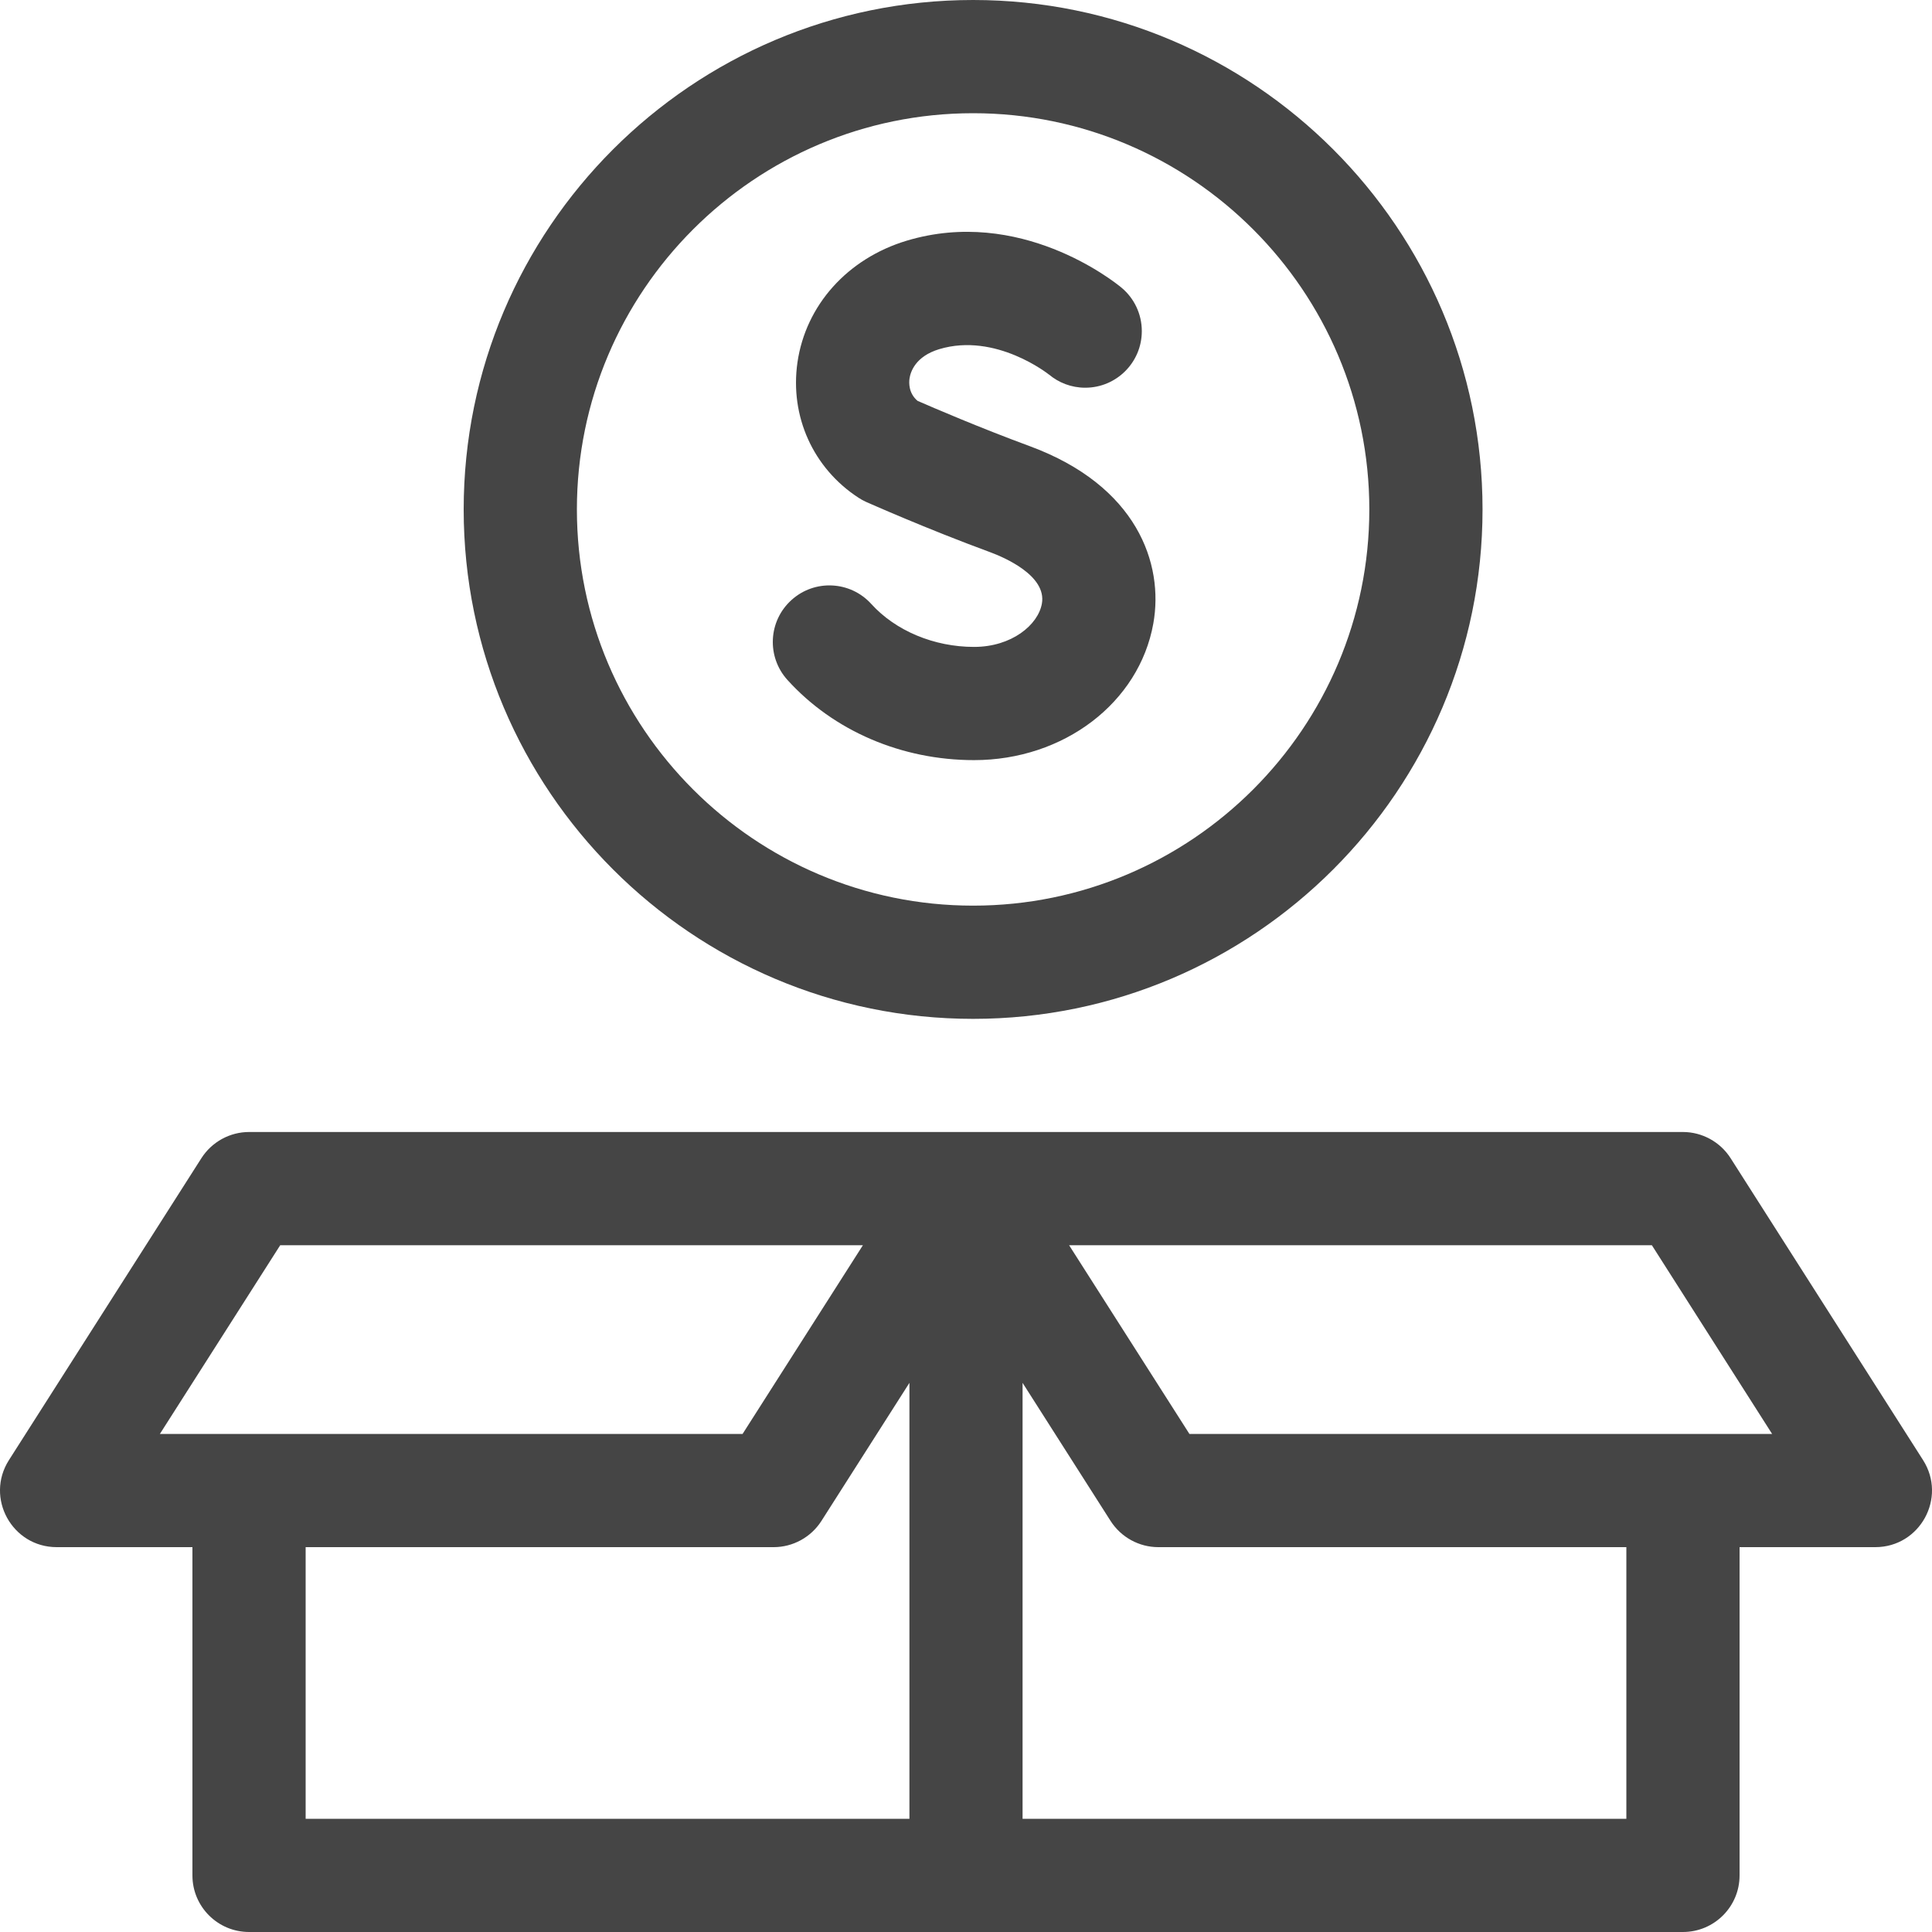
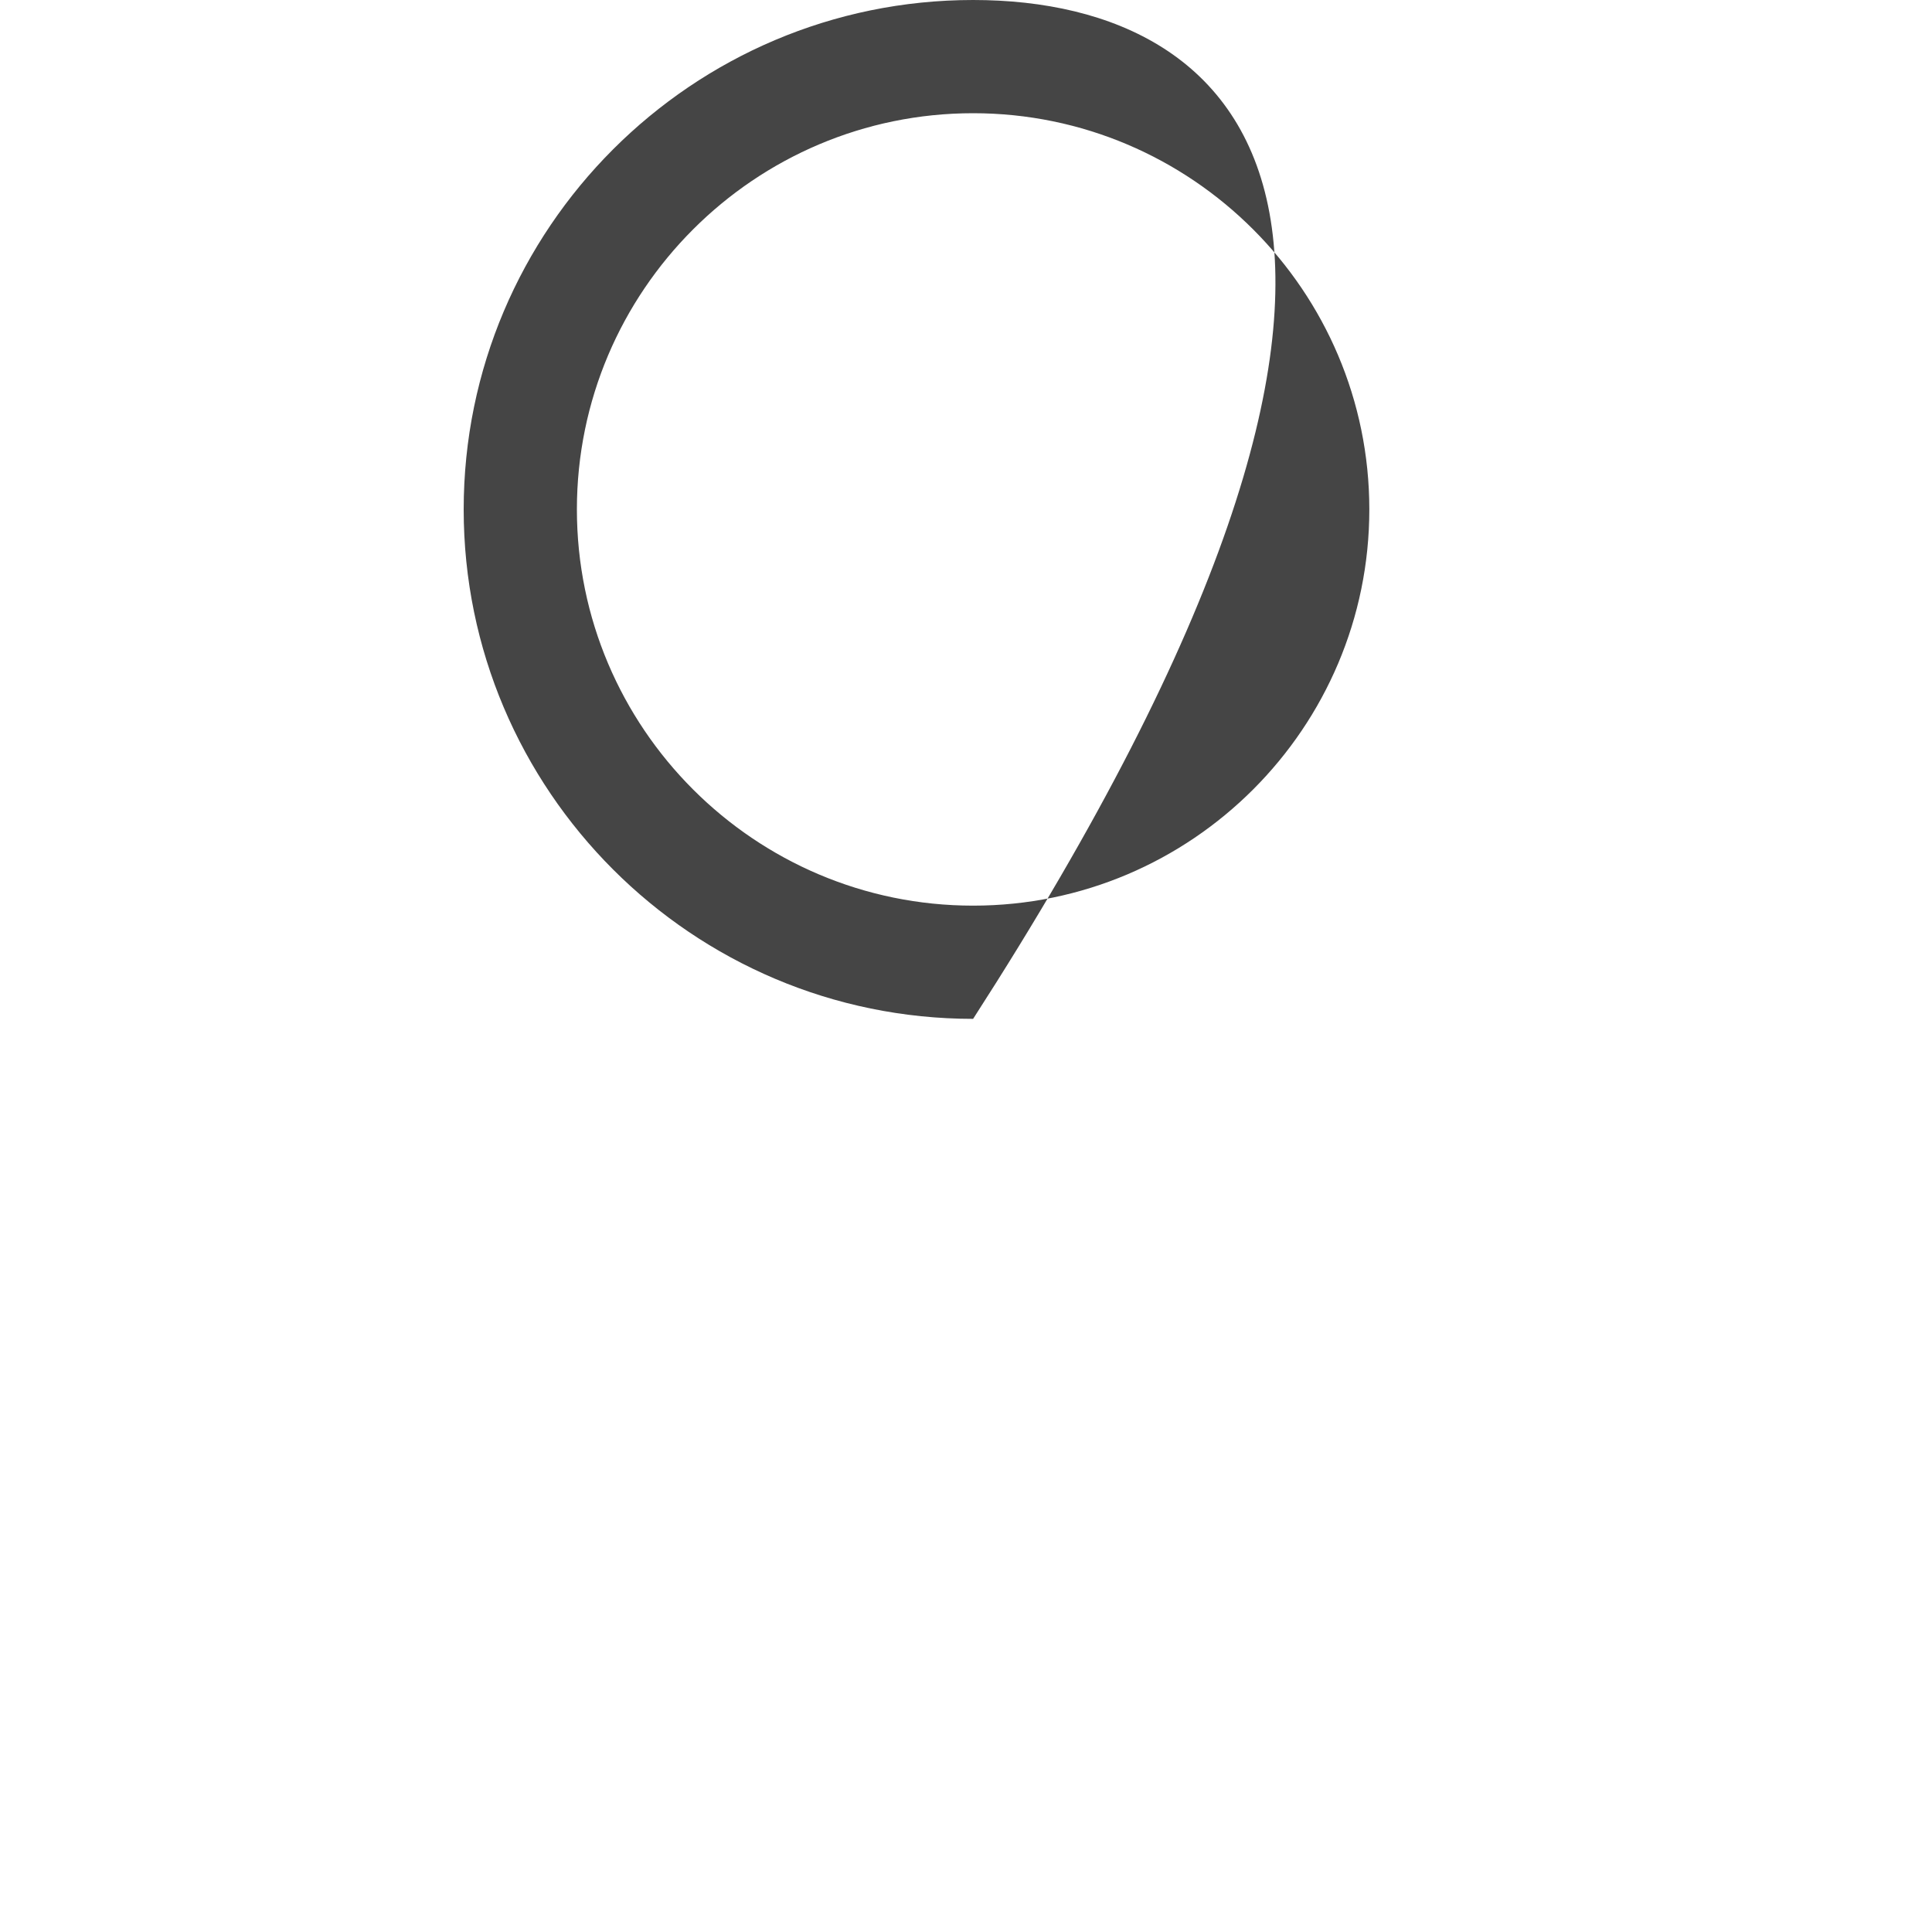
<svg xmlns="http://www.w3.org/2000/svg" width="25" height="25" viewBox="0 0 25 25" fill="none">
-   <path d="M24.884 18.893L22.394 14.987C22.259 14.776 22.026 14.648 21.776 14.648H3.224C2.974 14.648 2.741 14.776 2.606 14.987L0.116 18.893C-0.195 19.381 0.155 20.02 0.734 20.02H2.49V24.268C2.49 24.672 2.818 25 3.223 25H21.777C22.182 25 22.51 24.672 22.51 24.268V20.02H24.266C24.845 20.02 25.195 19.381 24.884 18.893ZM2.069 18.555L3.626 16.113H11.166L9.609 18.555H2.069ZM11.768 23.535H3.955V20.02H10.011C10.261 20.02 10.494 19.892 10.629 19.681L11.768 17.894V23.535ZM21.045 23.535H13.232V17.894L14.371 19.681C14.506 19.892 14.739 20.02 14.989 20.02H21.045V23.535ZM15.391 18.555L13.834 16.113H21.375L22.931 18.555H15.391Z" fill="#454545" />
-   <path d="M12.592 13.184C16.227 13.184 19.184 10.226 19.184 6.592C19.184 2.957 16.227 0 12.592 0C8.957 0 6 2.957 6 6.592C6 10.226 8.957 13.184 12.592 13.184ZM12.592 1.465C15.419 1.465 17.719 3.765 17.719 6.592C17.719 9.419 15.419 11.719 12.592 11.719C9.765 11.719 7.465 9.419 7.465 6.592C7.465 3.765 9.765 1.465 12.592 1.465Z" fill="#454545" />
-   <path d="M12.604 9.836C13.766 9.836 14.741 9.092 14.924 8.068C15.062 7.295 14.714 6.286 13.324 5.773C12.675 5.534 12.07 5.273 11.873 5.187C11.757 5.089 11.761 4.955 11.769 4.899C11.781 4.815 11.843 4.612 12.154 4.518C12.885 4.298 13.569 4.843 13.576 4.849L13.572 4.845L13.572 4.845C13.699 4.952 13.863 5.017 14.043 5.017C14.447 5.017 14.775 4.689 14.775 4.285C14.775 4.06 14.674 3.858 14.514 3.724L14.514 3.724C14.513 3.723 14.511 3.721 14.509 3.72C14.509 3.72 14.508 3.719 14.508 3.719C14.406 3.635 13.197 2.674 11.731 3.115C10.967 3.346 10.426 3.949 10.319 4.69C10.219 5.387 10.522 6.058 11.108 6.44C11.14 6.461 11.174 6.48 11.21 6.496C11.241 6.509 11.982 6.84 12.817 7.147C12.989 7.211 13.547 7.447 13.482 7.811C13.433 8.086 13.091 8.371 12.604 8.371C12.087 8.371 11.59 8.163 11.275 7.816C11.004 7.516 10.54 7.493 10.241 7.765C9.941 8.036 9.918 8.499 10.19 8.799C10.787 9.458 11.667 9.836 12.604 9.836Z" fill="#454545" />
+   <path d="M12.592 13.184C19.184 2.957 16.227 0 12.592 0C8.957 0 6 2.957 6 6.592C6 10.226 8.957 13.184 12.592 13.184ZM12.592 1.465C15.419 1.465 17.719 3.765 17.719 6.592C17.719 9.419 15.419 11.719 12.592 11.719C9.765 11.719 7.465 9.419 7.465 6.592C7.465 3.765 9.765 1.465 12.592 1.465Z" fill="#454545" />
</svg>